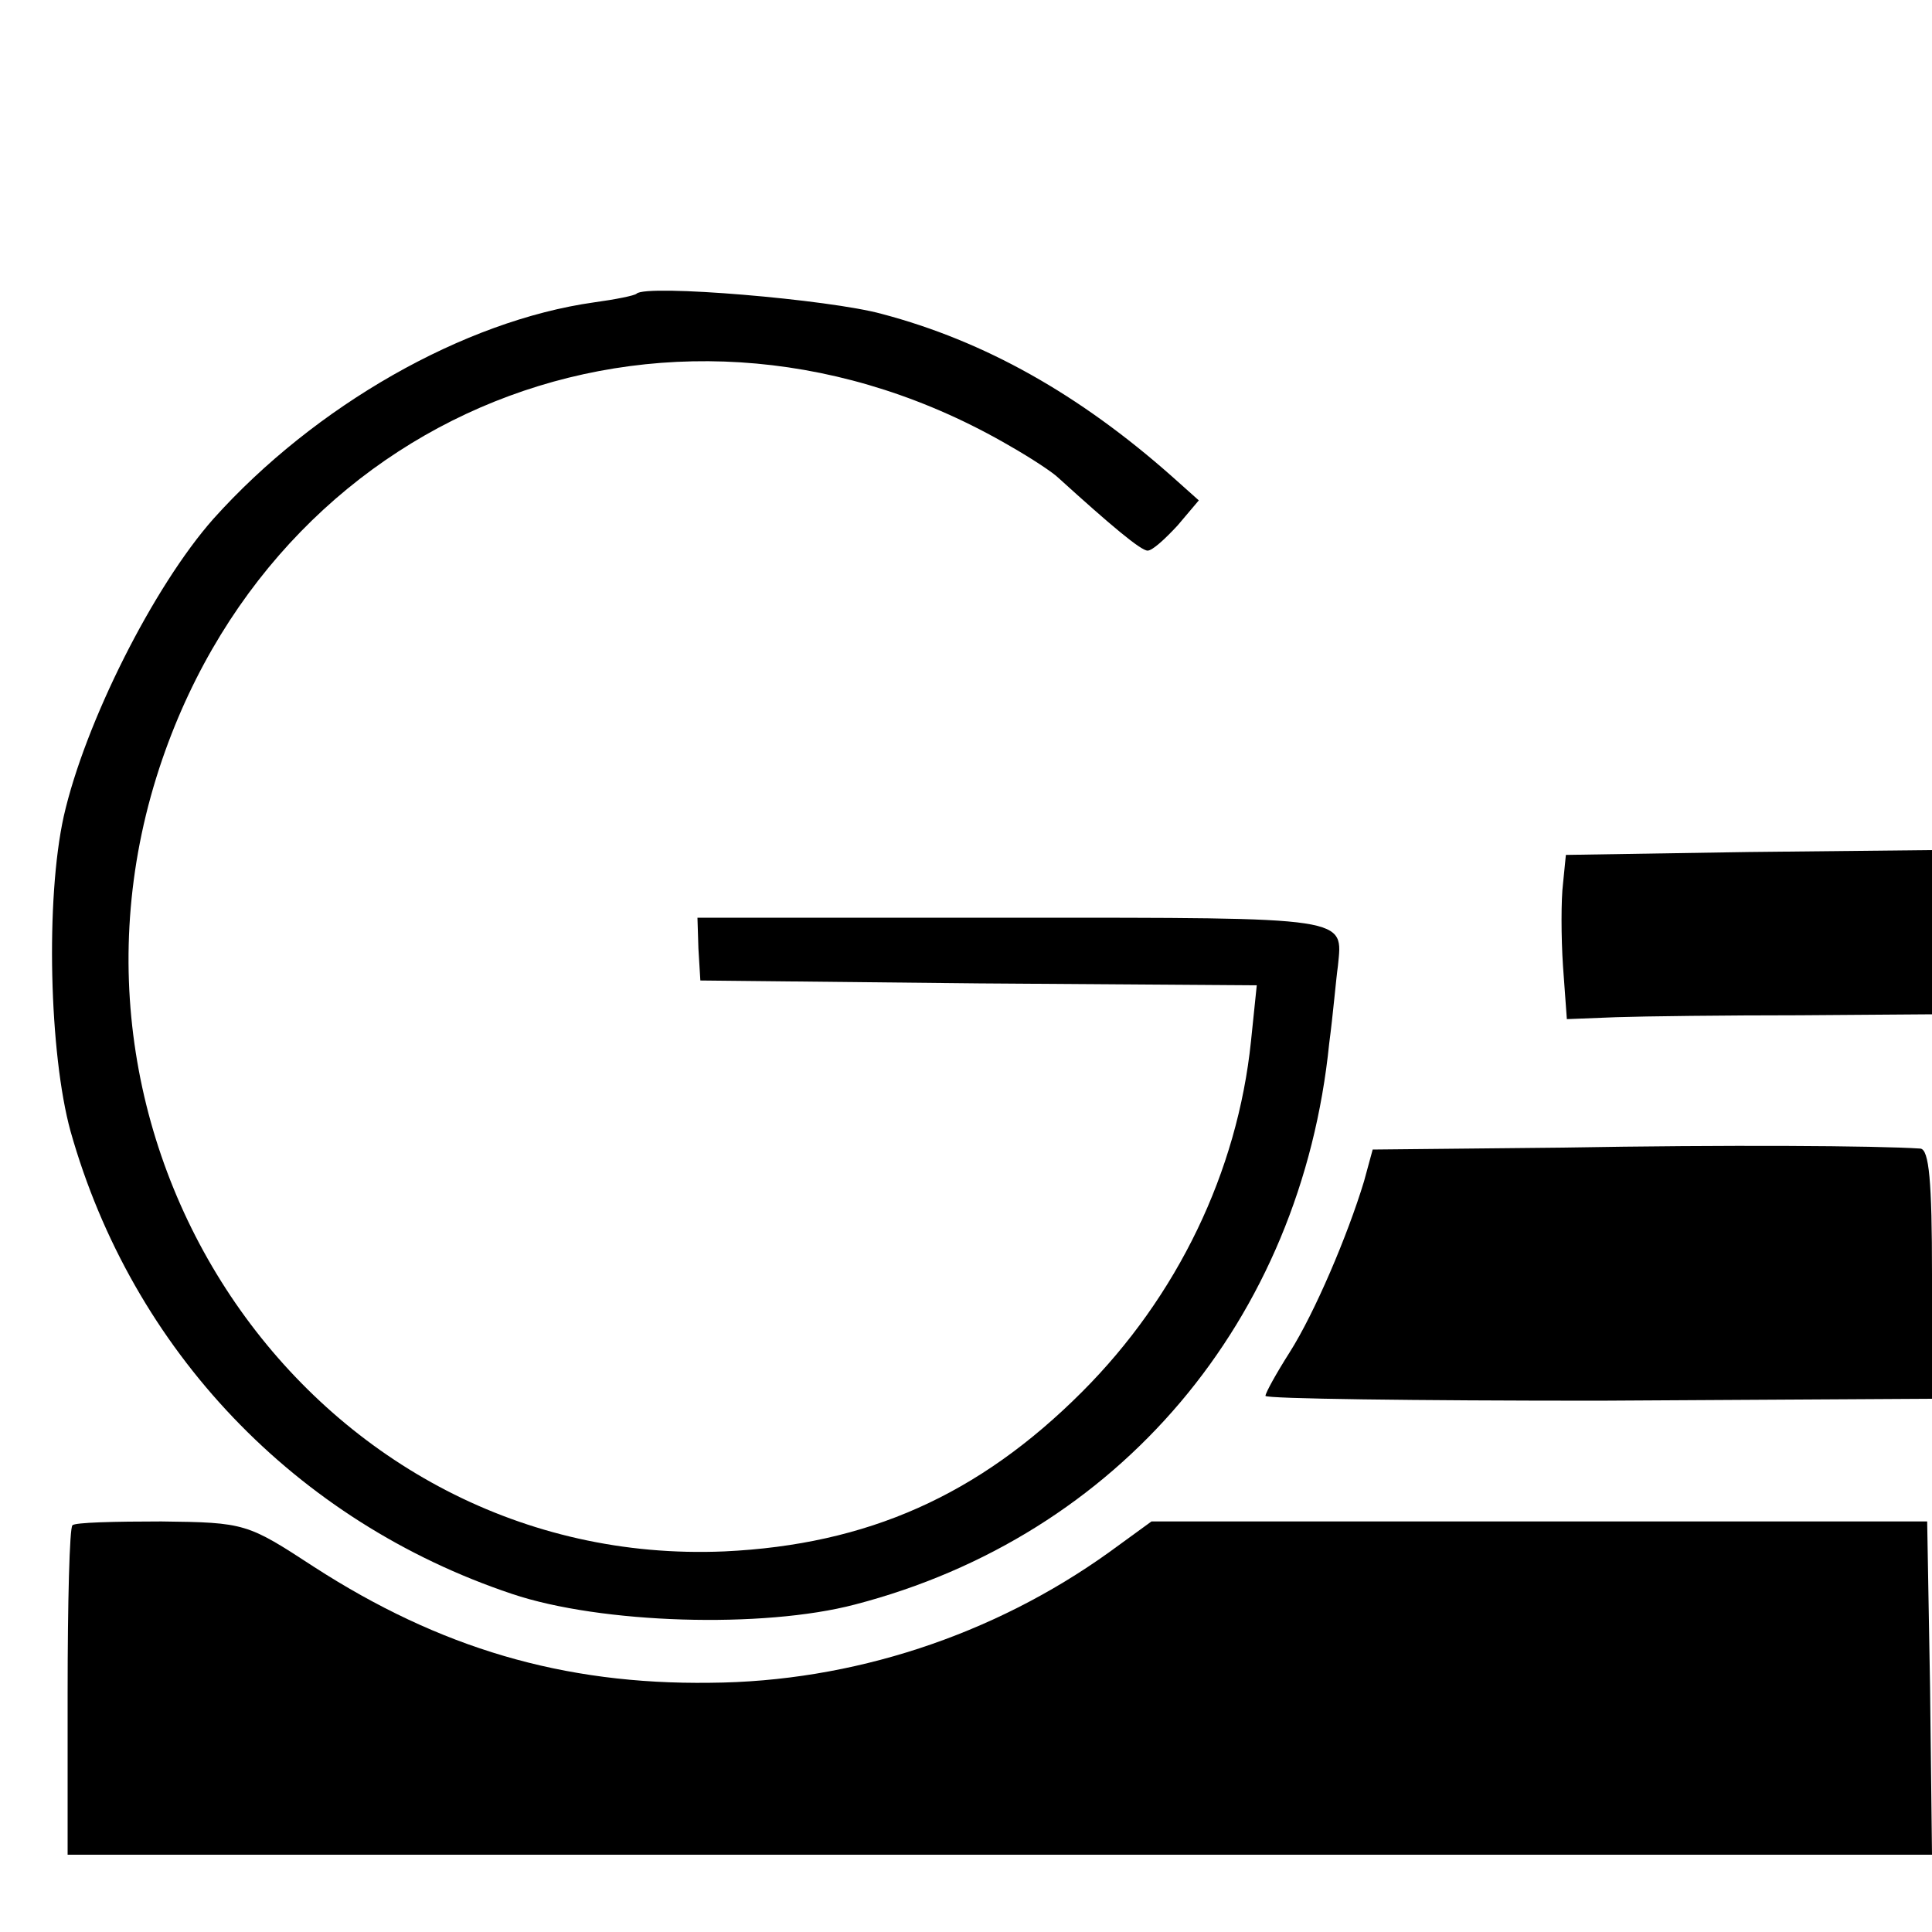
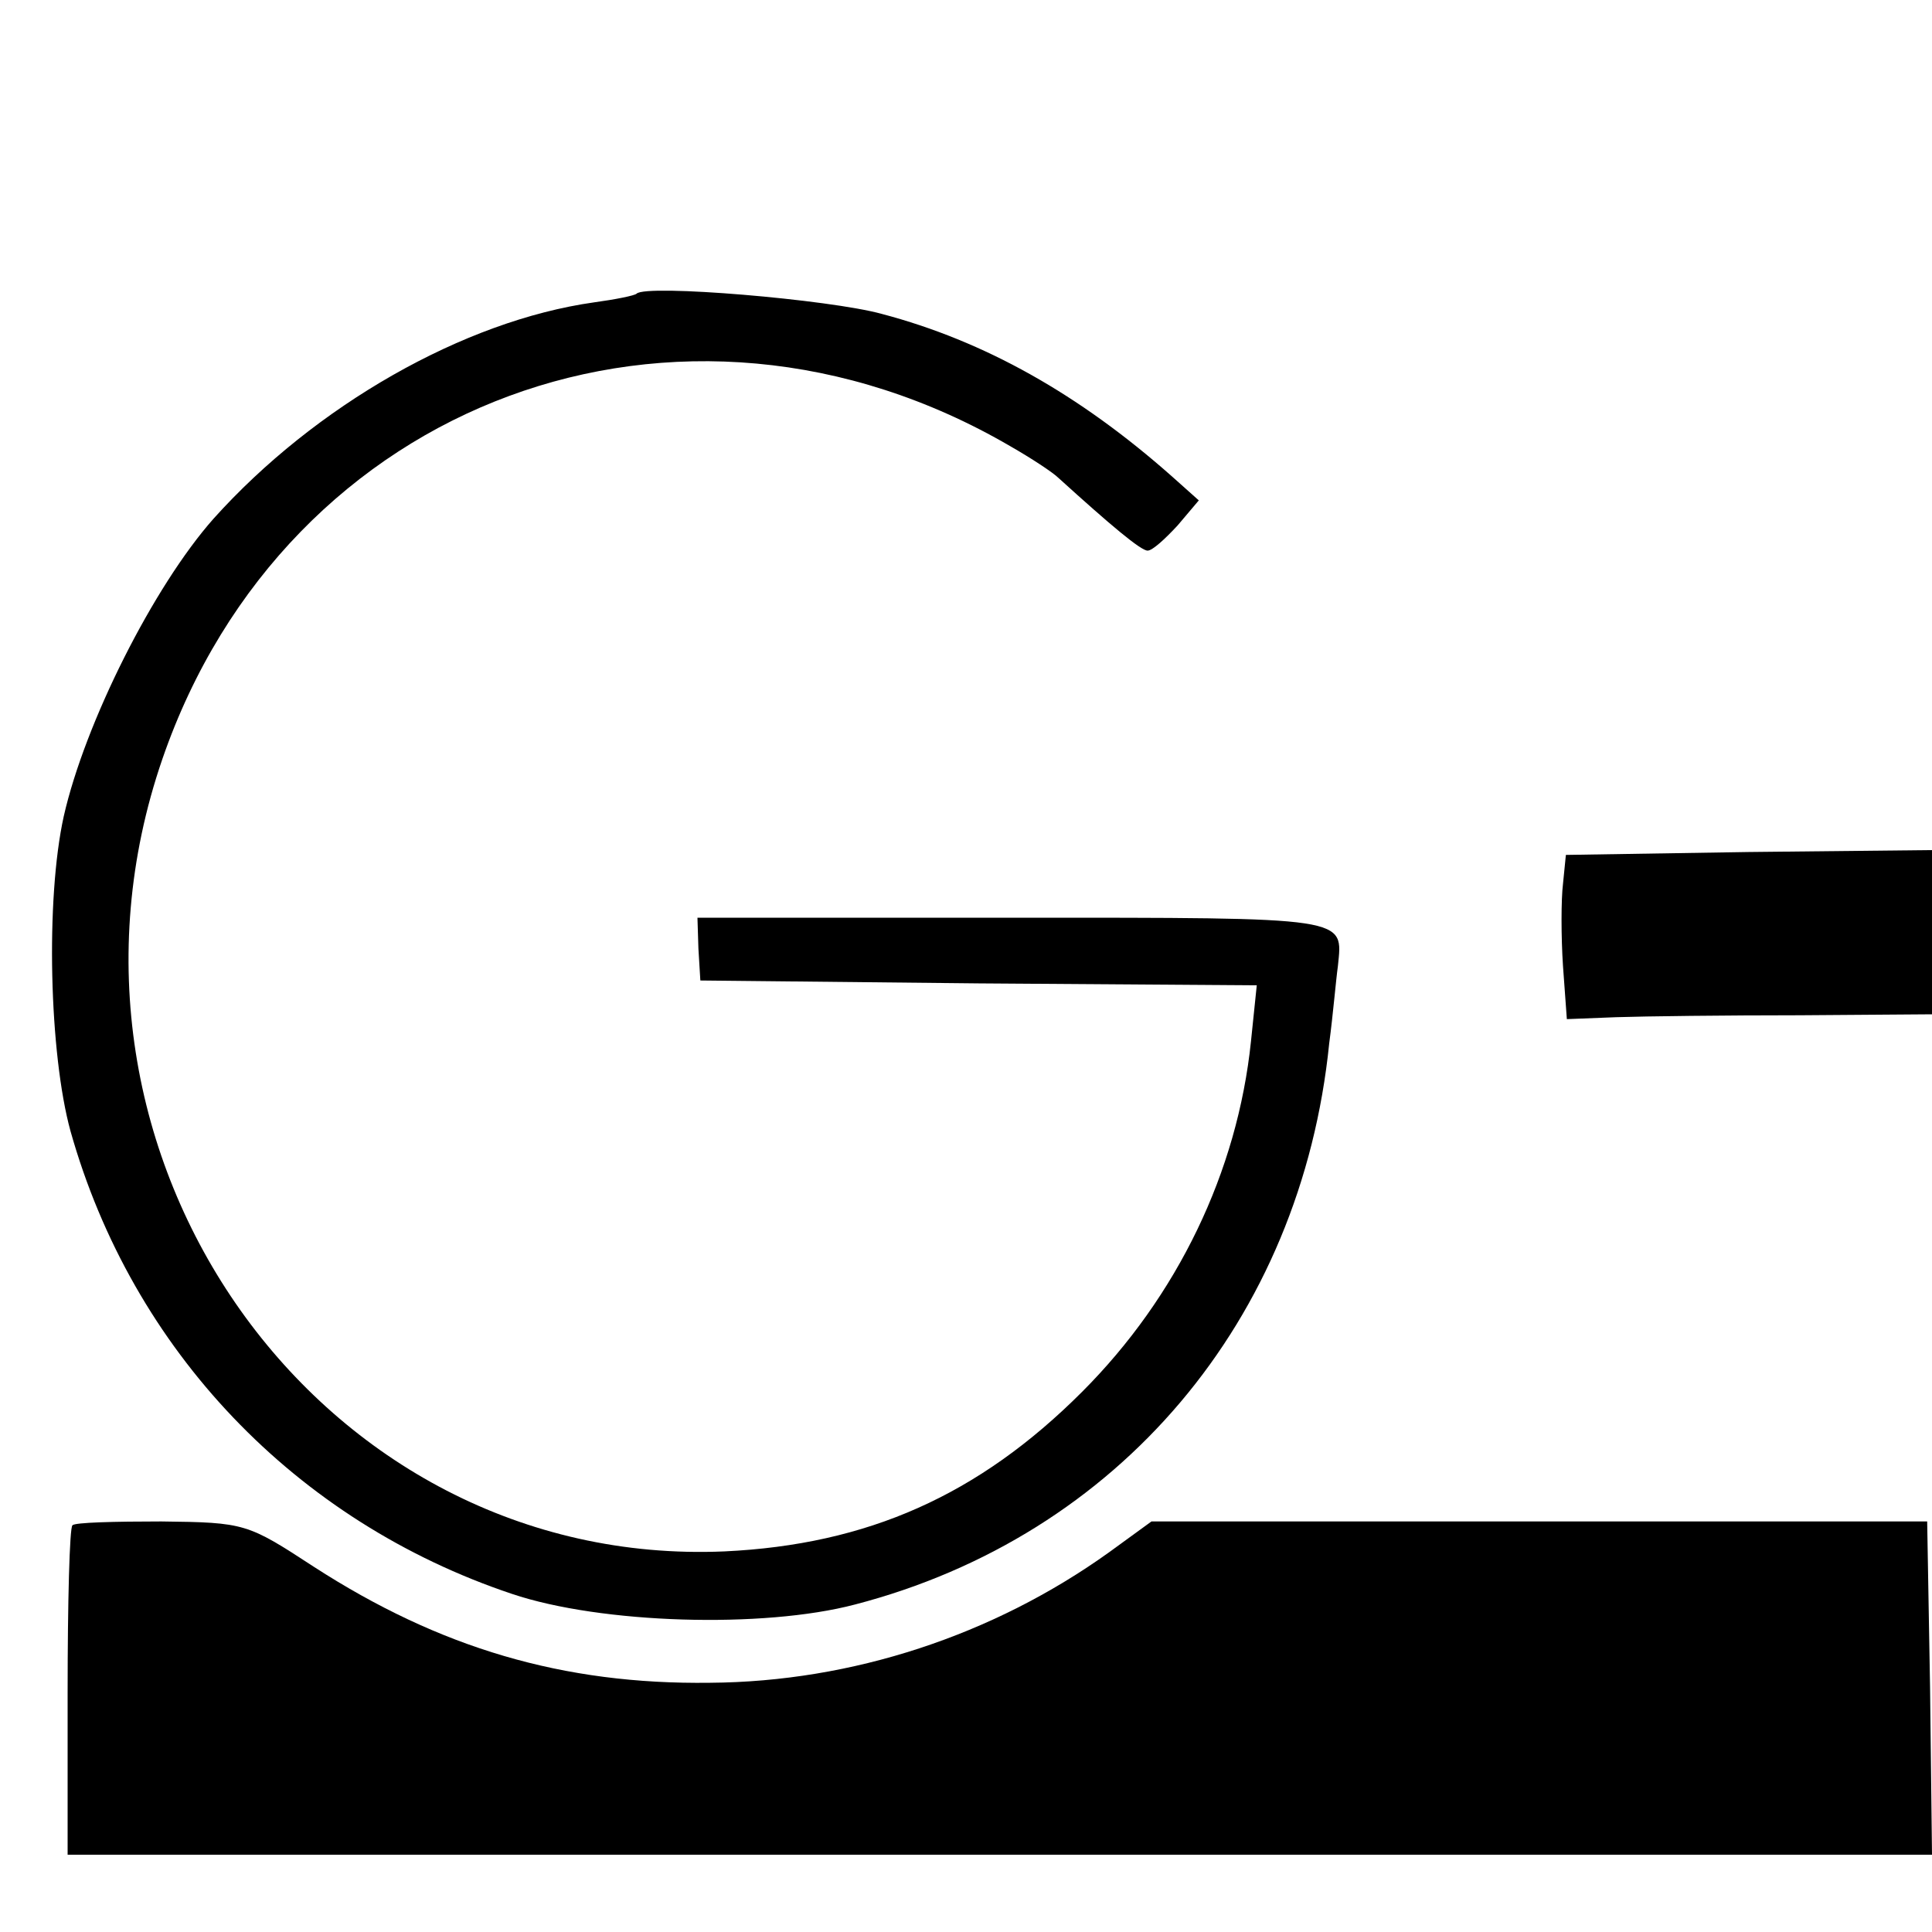
<svg xmlns="http://www.w3.org/2000/svg" version="1.0" width="200pt" height="200pt" viewBox="0 0 200 200" preserveAspectRatio="xMidYMid meet">
  <g transform="translate(0,200) scale(0.1,-0.1)" fill="#000000" stroke="none">
    <path d="M659 1696 c-2 -2 -22 -6 -44 -9 -135 -19 -289 -107 -394 -224 -62 -70 -133 -211 -155 -308 -19 -86 -15 -246 7 -326 64 -227 233 -404 457 -479 92 -31 260 -36 355 -11 273 71 462 294 491 581 4 30 7 66 9 80 5 51 15 50 -335 50 l-328 0 1 -32 2 -33 288 -3 288 -2 -6 -58 c-14 -135 -76 -264 -175 -363 -107 -107 -222 -158 -370 -165 -419 -18 -723 410 -582 820 128 372 537 523 878 324 21 -12 44 -27 50 -33 54 -49 85 -75 92 -75 5 0 18 12 31 26 l22 26 -28 25 c-96 85 -194 140 -300 168 -54 15 -244 31 -254 21z" />
    <path d="M1618 1085 c-2 -16 -2 -55 0 -85 l4 -55 51 2 c29 1 114 2 190 2 l137 1 0 85 0 85 -190 -2 -189 -3 -3 -30z" />
-     <path d="M1618 812 l-197 -2 -9 -33 c-17 -56 -51 -136 -77 -177 -14 -22 -25 -42 -25 -45 0 -3 155 -5 345 -5 l345 2 0 129 c0 96 -3 129 -12 130 -45 3 -201 4 -370 1z" />
    <path d="M75 421 c-3 -2 -5 -80 -5 -173 l0 -168 965 0 965 0 -2 173 -3 172 -401 0 -402 0 -44 -32 c-120 -86 -266 -134 -413 -135 -152 -2 -280 36 -410 120 -69 45 -71 46 -158 47 -48 0 -90 -1 -92 -4z" />
  </g>
</svg>